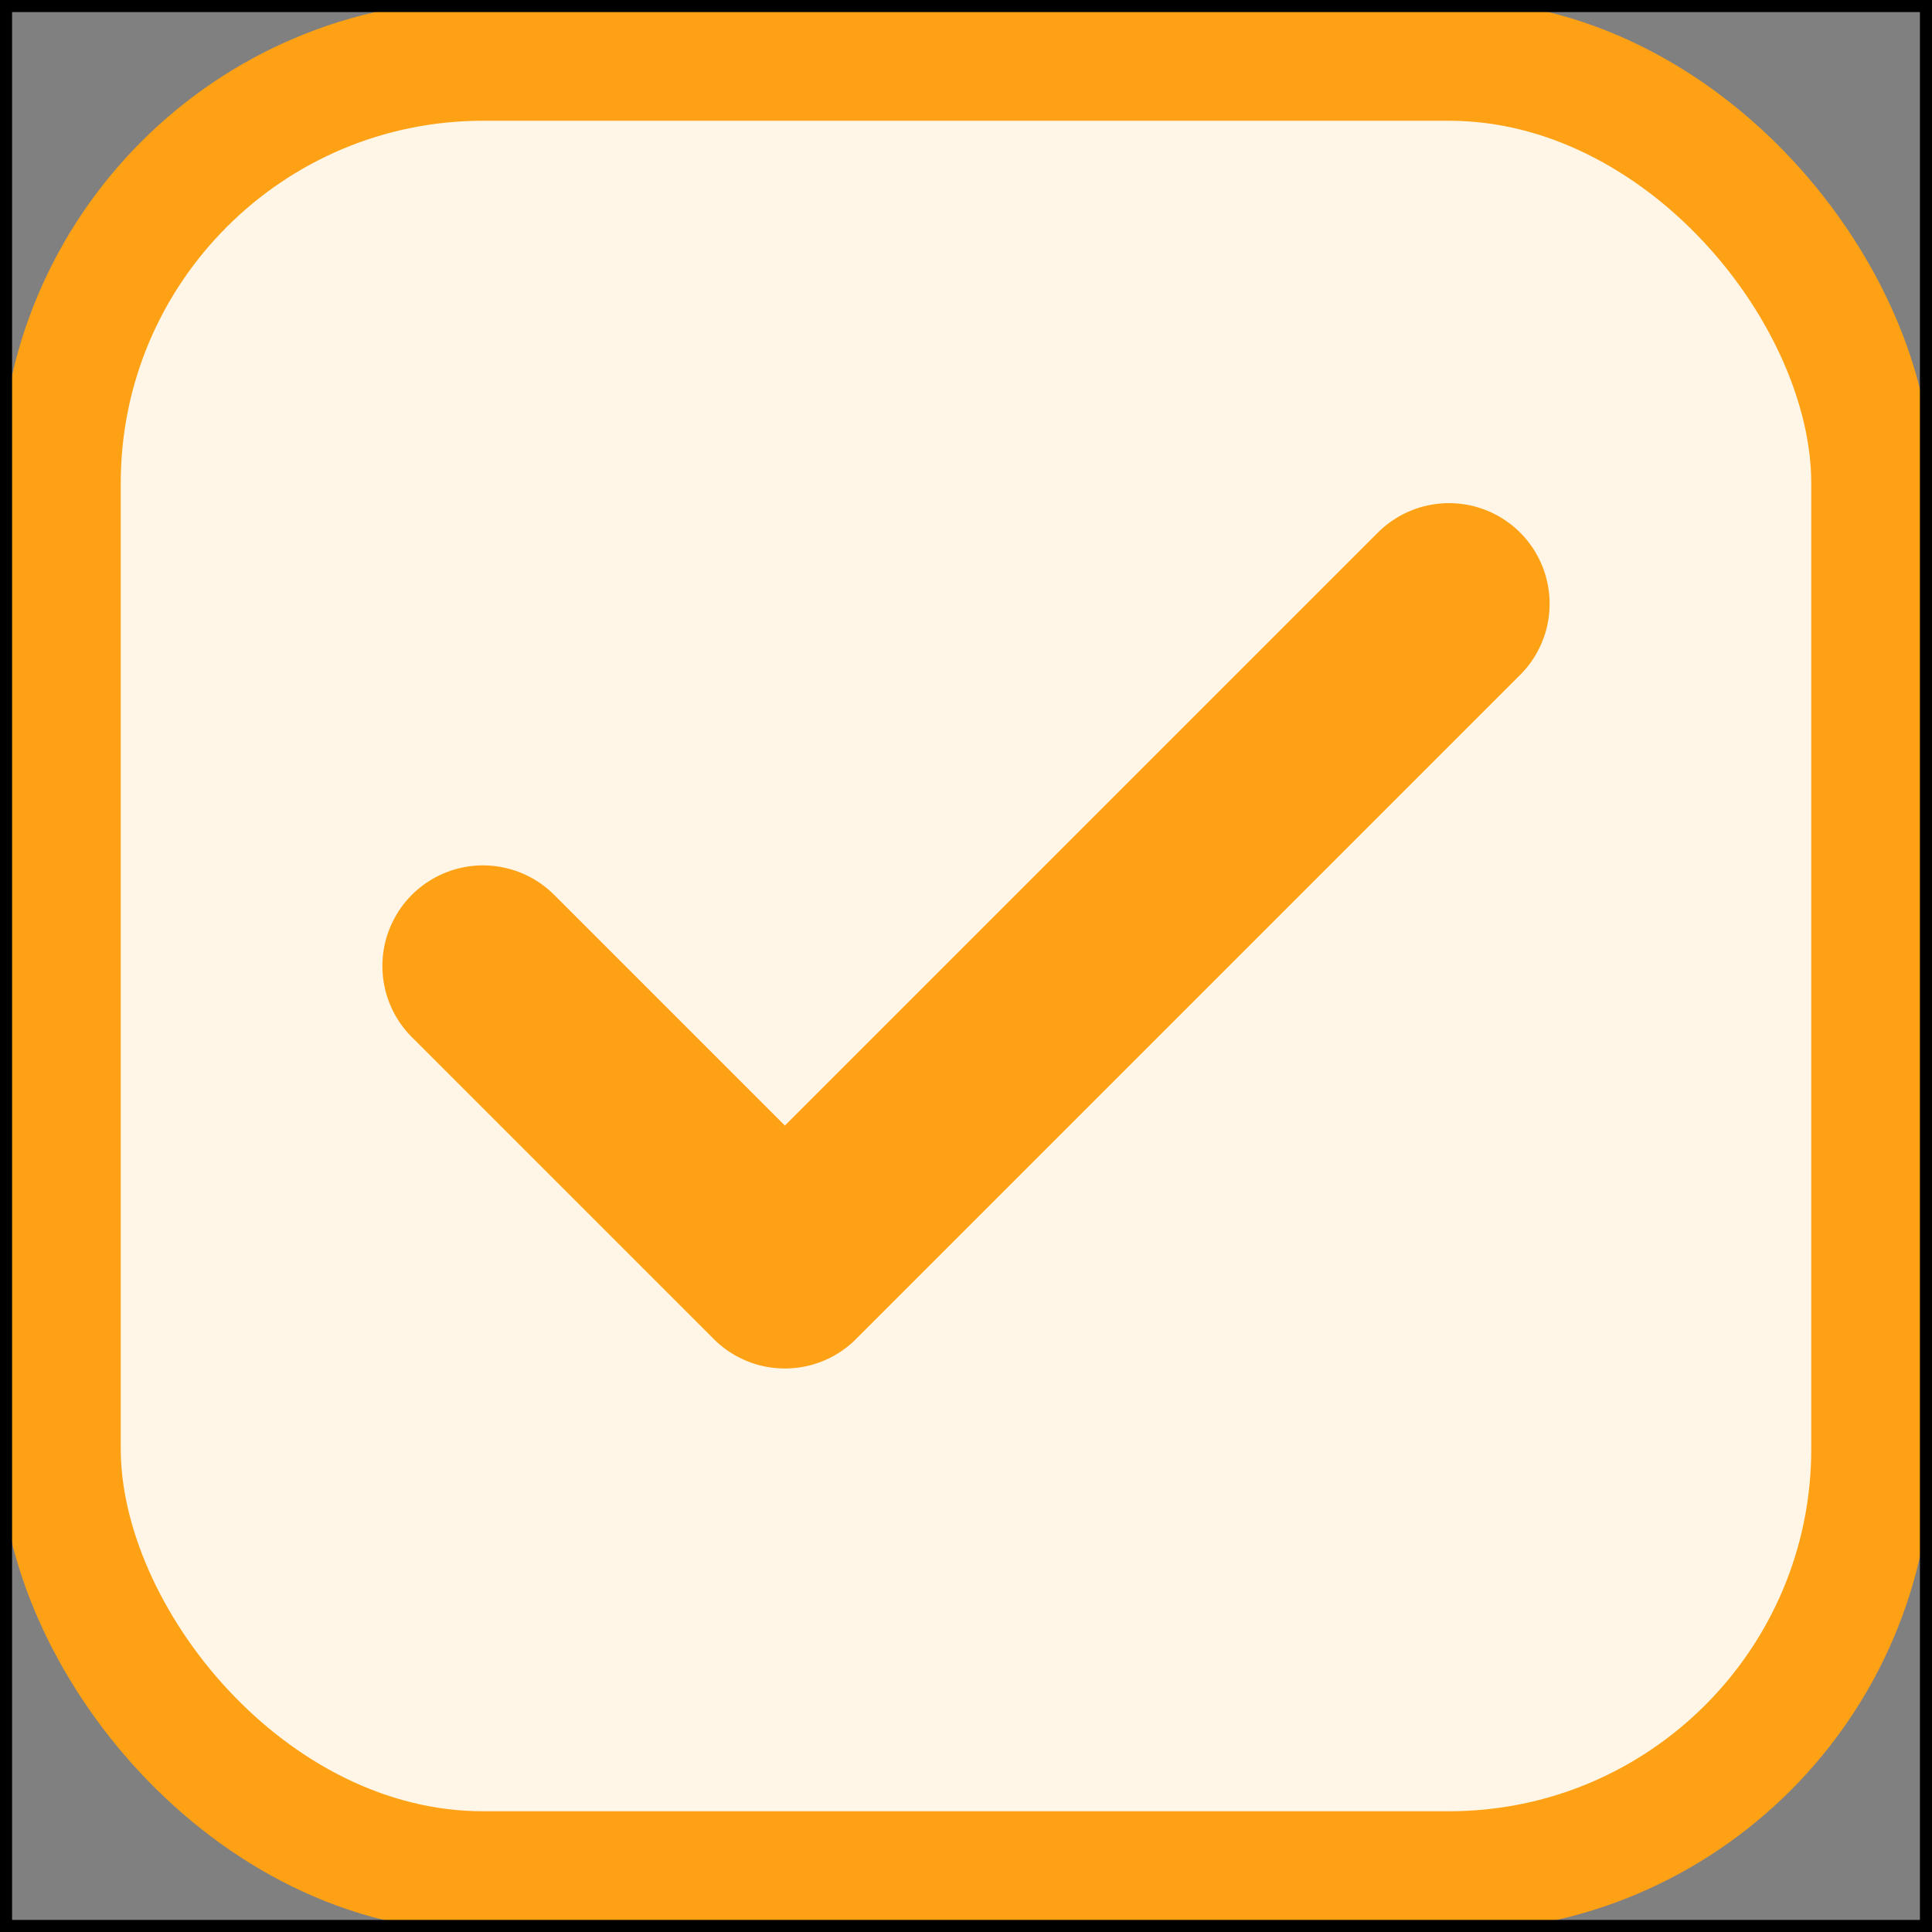
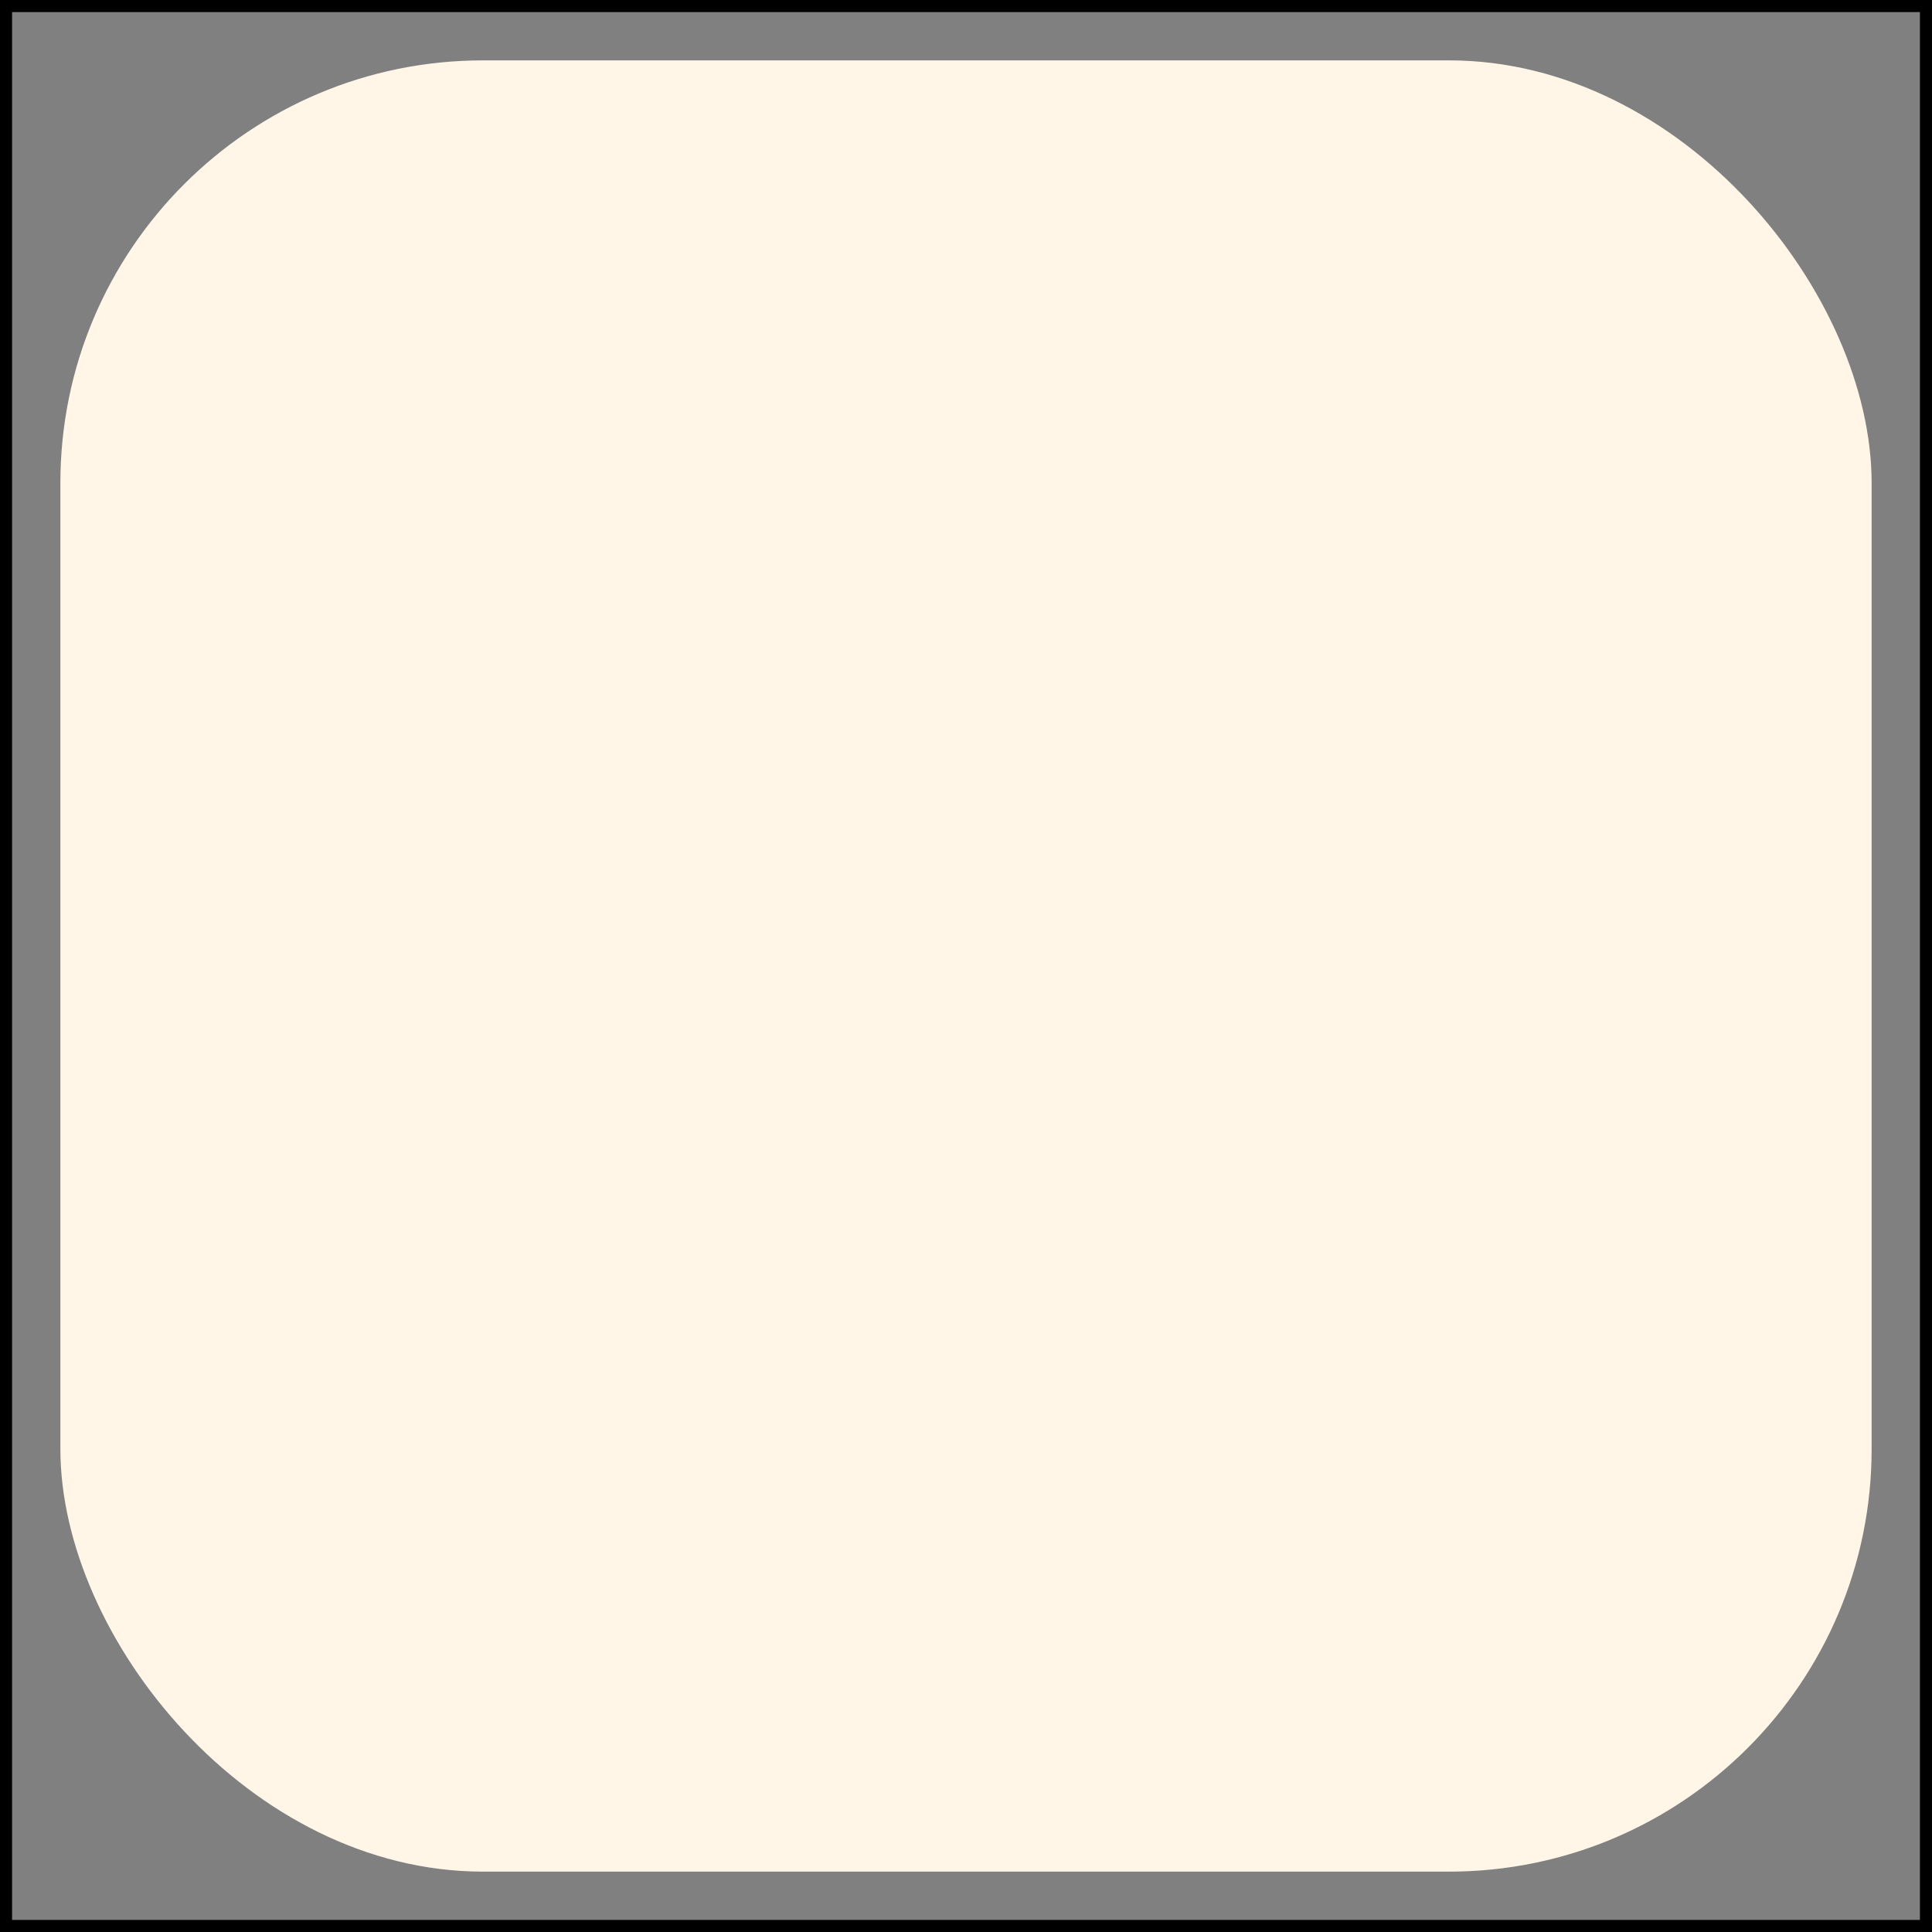
<svg xmlns="http://www.w3.org/2000/svg" width="80" height="80" viewBox="0 0 80 80" fill="none">
  <rect x="0" y="0" width="80" height="80" fill="#808080" stroke="none" />
  <rect x="2.5" y="2.5" width="75" height="75" rx="17.5" fill="#FFF6E8" />
-   <path d="M60 25L32.5 52.5L20 40" stroke="#FFA114" stroke-width="8.333" stroke-linecap="round" stroke-linejoin="round" />
-   <rect x="2.5" y="2.5" width="75" height="75" rx="17.5" stroke="#FFA114" stroke-width="5" />
  <rect width="80" height="80" stroke="black" />
</svg>